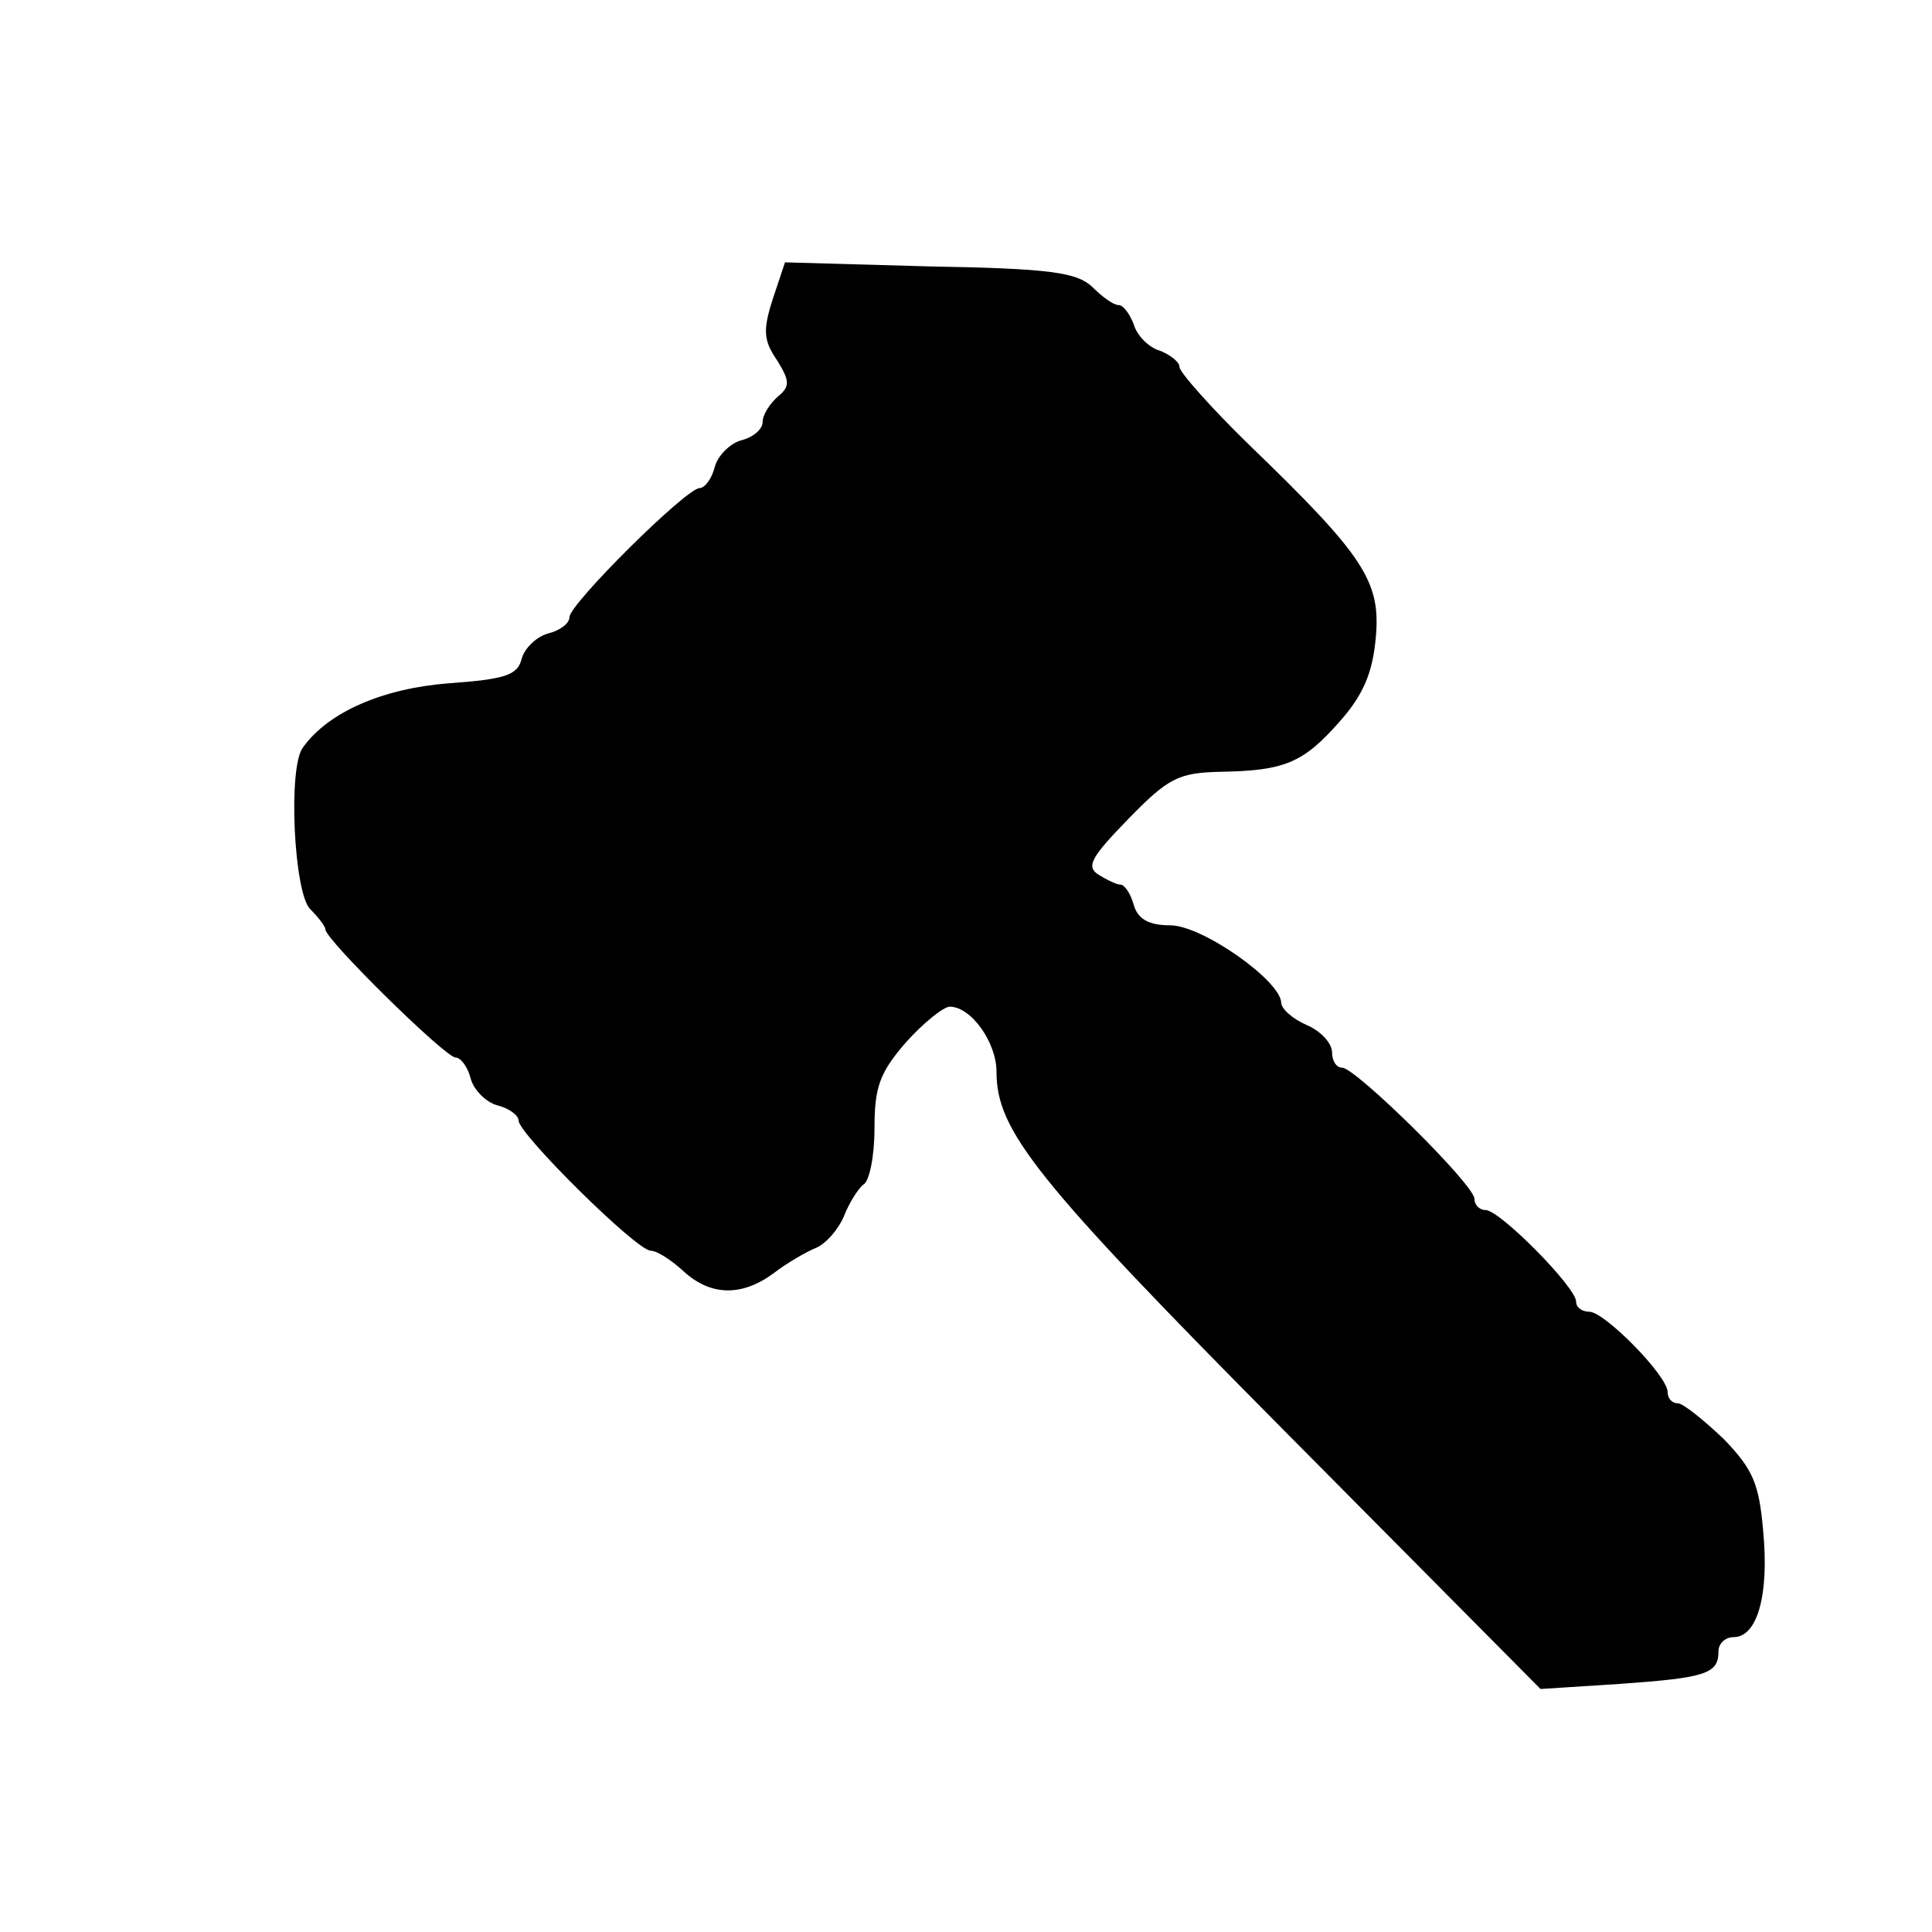
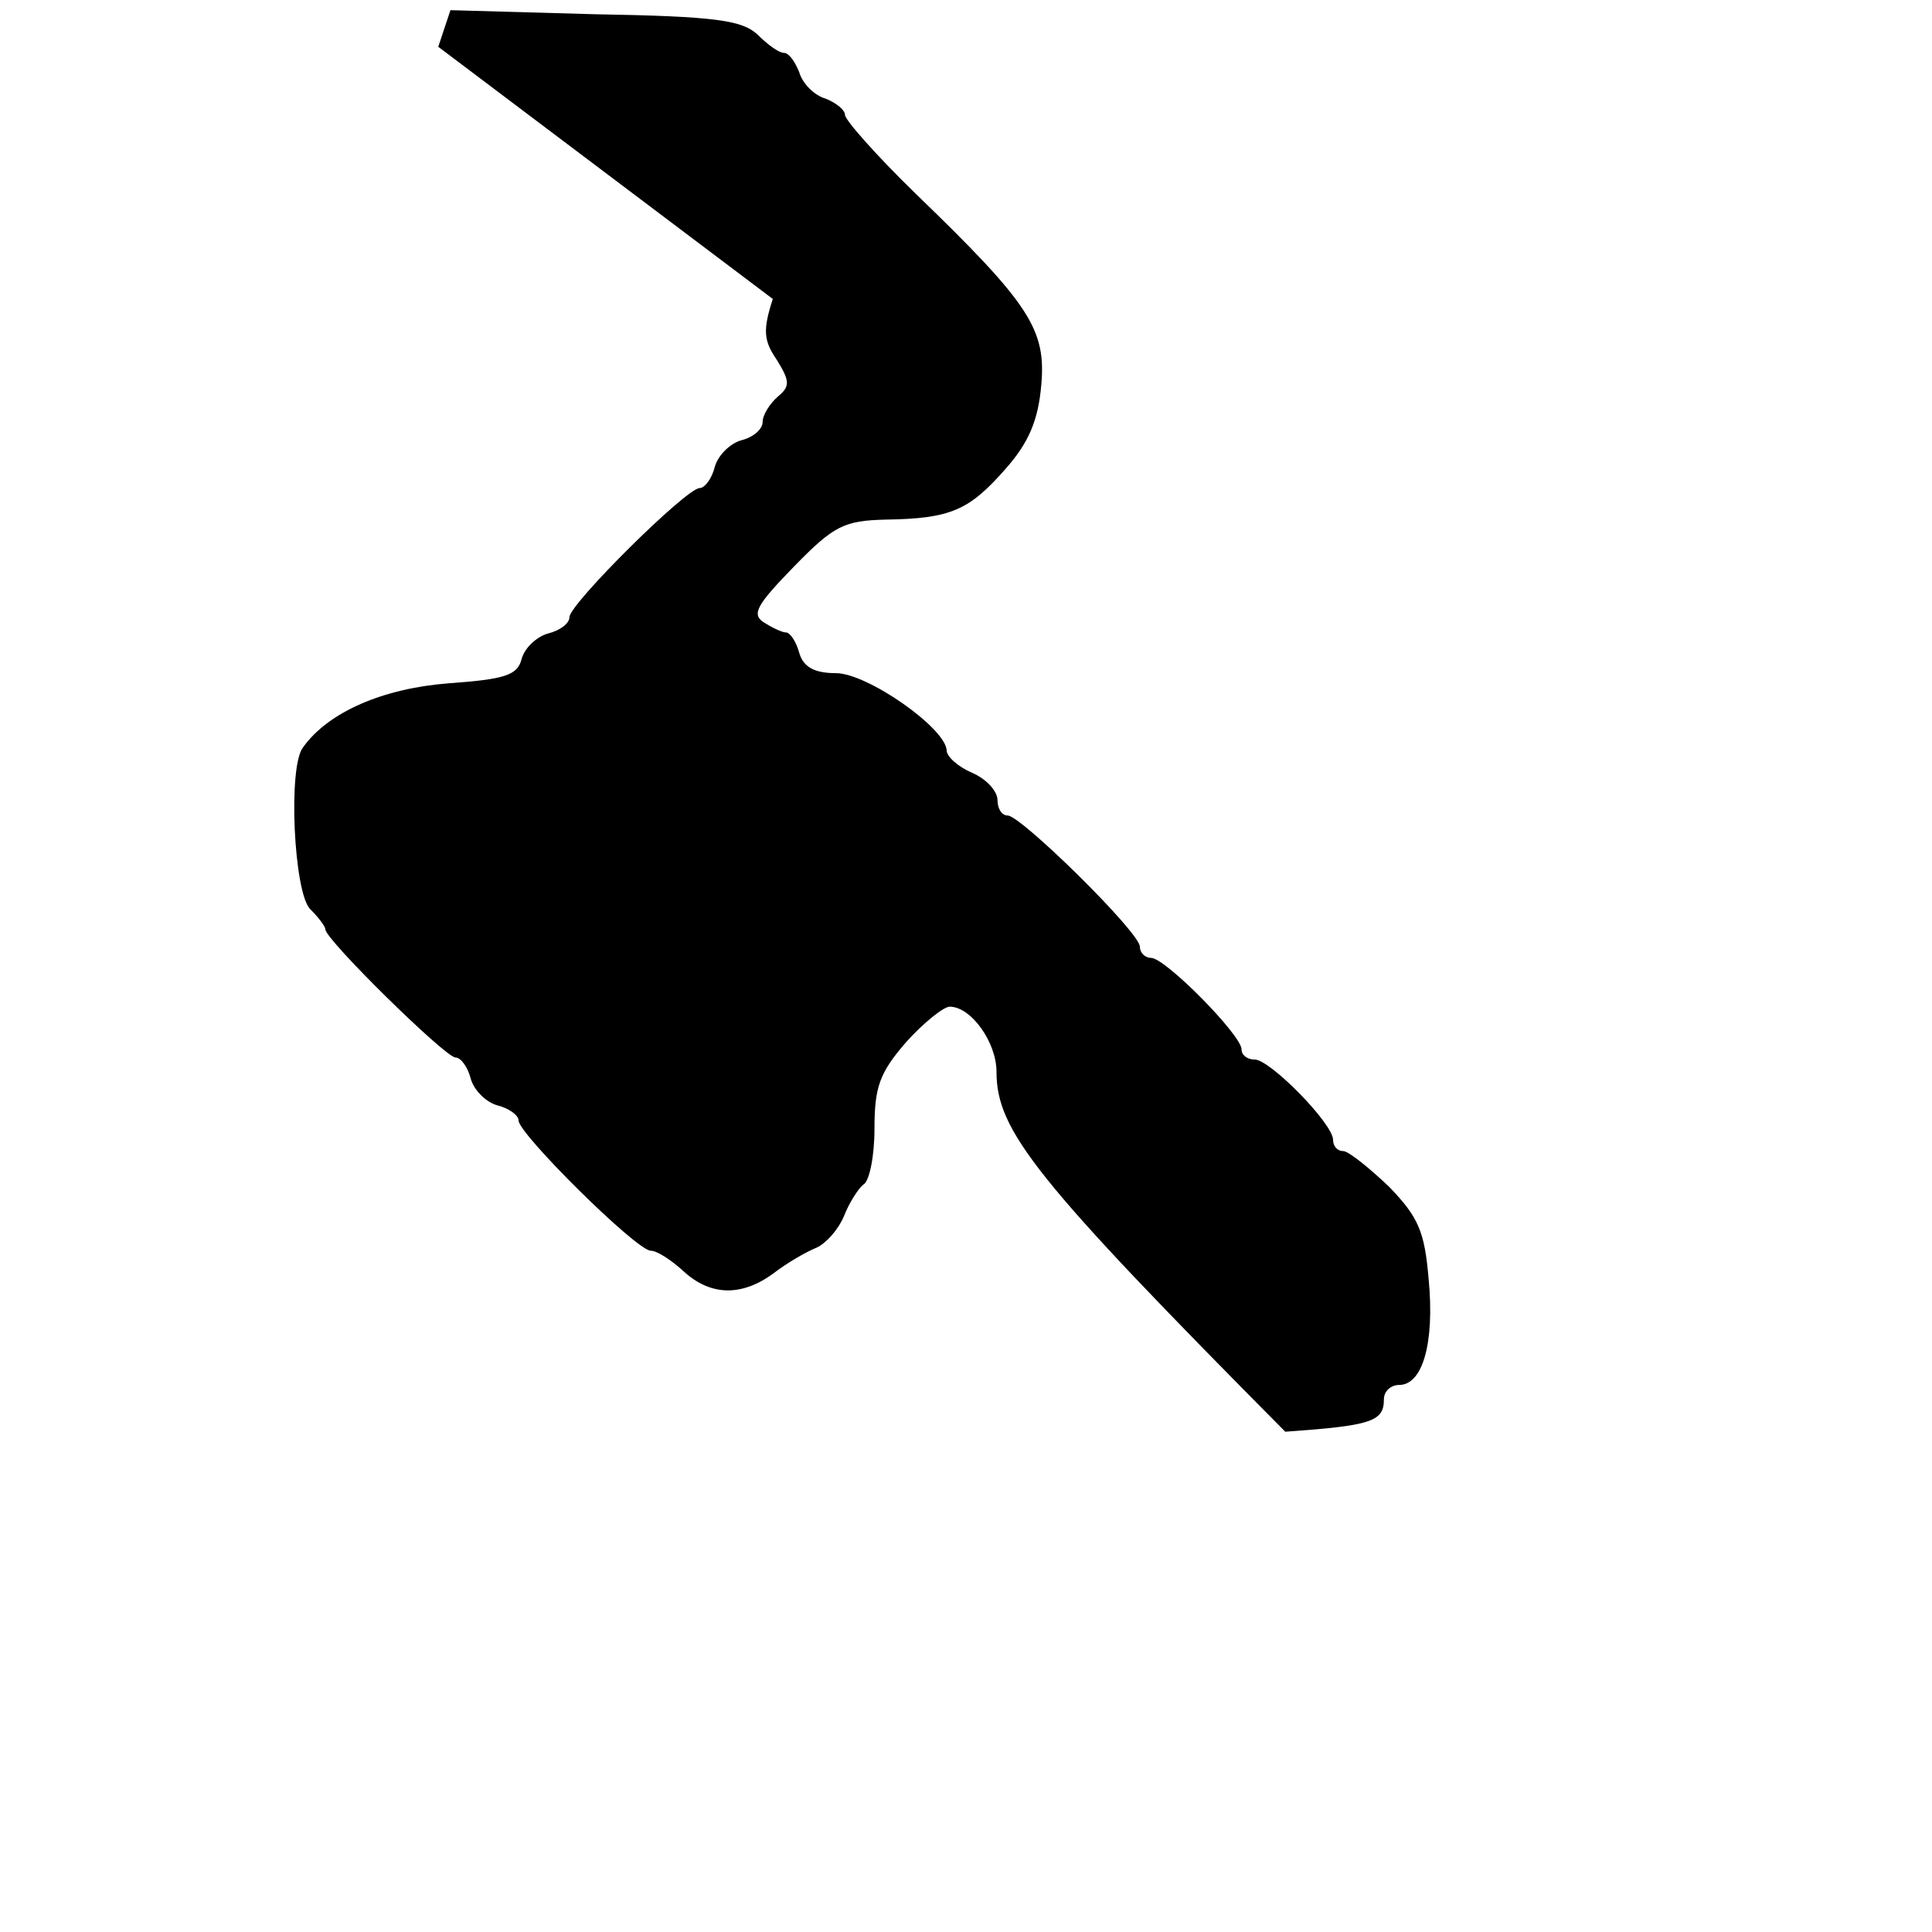
<svg xmlns="http://www.w3.org/2000/svg" version="1.0" width="190pt" height="190pt" viewBox="0 0 190 190" preserveAspectRatio="xMidYMid meet">
  <g transform="translate(0,190) scale(0.1,-0.1)" fill="#000000" stroke="none">
-     <path d="M760 1606 c-10 -31 -9 -41 4 -60 13 -21 13 -26 1 -36 -8 -7 -15 -18 -15 -25 0 -7 -9 -15 -21 -18 -11 -3 -23 -15 -26 -26 -3 -12 -10 -21 -15 -21 -13 0 -128 -114 -128 -127 0 -6 -9 -13 -21 -16 -11 -3 -23 -14 -26 -25 -4 -16 -16 -20 -72 -24 -64 -5 -118 -28 -143 -63 -15 -19 -9 -143 7 -159 8 -8 15 -17 15 -20 0 -10 118 -126 128 -126 5 0 12 -9 15 -21 3 -11 15 -23 26 -26 12 -3 21 -10 21 -15 0 -13 116 -128 130 -128 6 0 20 -9 32 -20 27 -25 58 -25 89 -2 13 10 32 21 42 25 9 4 21 17 27 31 5 13 14 27 19 31 6 3 11 28 11 55 0 41 5 55 31 85 17 19 37 35 43 35 21 0 46 -35 46 -64 0 -58 38 -106 284 -354 l251 -253 78 5 c85 6 97 10 97 32 0 8 7 14 15 14 23 0 35 41 29 104 -4 47 -10 61 -39 91 -20 19 -40 35 -45 35 -6 0 -10 5 -10 11 0 16 -62 79 -77 79 -7 0 -13 4 -13 10 0 14 -75 90 -89 90 -6 0 -11 5 -11 11 0 14 -117 129 -130 129 -6 0 -10 7 -10 15 0 9 -11 21 -25 27 -14 6 -25 16 -25 22 -1 22 -78 76 -109 76 -21 0 -32 6 -36 20 -3 11 -9 20 -13 20 -4 0 -14 5 -22 10 -12 8 -7 17 30 55 39 40 49 45 90 46 64 1 82 9 118 50 23 26 32 48 35 82 5 55 -11 80 -124 189 -38 37 -69 72 -69 77 0 5 -9 12 -19 16 -11 3 -23 15 -26 26 -4 10 -10 19 -15 19 -5 0 -16 8 -26 18 -15 14 -41 18 -160 20 l-142 4 -12 -36z" />
+     <path d="M760 1606 c-10 -31 -9 -41 4 -60 13 -21 13 -26 1 -36 -8 -7 -15 -18 -15 -25 0 -7 -9 -15 -21 -18 -11 -3 -23 -15 -26 -26 -3 -12 -10 -21 -15 -21 -13 0 -128 -114 -128 -127 0 -6 -9 -13 -21 -16 -11 -3 -23 -14 -26 -25 -4 -16 -16 -20 -72 -24 -64 -5 -118 -28 -143 -63 -15 -19 -9 -143 7 -159 8 -8 15 -17 15 -20 0 -10 118 -126 128 -126 5 0 12 -9 15 -21 3 -11 15 -23 26 -26 12 -3 21 -10 21 -15 0 -13 116 -128 130 -128 6 0 20 -9 32 -20 27 -25 58 -25 89 -2 13 10 32 21 42 25 9 4 21 17 27 31 5 13 14 27 19 31 6 3 11 28 11 55 0 41 5 55 31 85 17 19 37 35 43 35 21 0 46 -35 46 -64 0 -58 38 -106 284 -354 c85 6 97 10 97 32 0 8 7 14 15 14 23 0 35 41 29 104 -4 47 -10 61 -39 91 -20 19 -40 35 -45 35 -6 0 -10 5 -10 11 0 16 -62 79 -77 79 -7 0 -13 4 -13 10 0 14 -75 90 -89 90 -6 0 -11 5 -11 11 0 14 -117 129 -130 129 -6 0 -10 7 -10 15 0 9 -11 21 -25 27 -14 6 -25 16 -25 22 -1 22 -78 76 -109 76 -21 0 -32 6 -36 20 -3 11 -9 20 -13 20 -4 0 -14 5 -22 10 -12 8 -7 17 30 55 39 40 49 45 90 46 64 1 82 9 118 50 23 26 32 48 35 82 5 55 -11 80 -124 189 -38 37 -69 72 -69 77 0 5 -9 12 -19 16 -11 3 -23 15 -26 26 -4 10 -10 19 -15 19 -5 0 -16 8 -26 18 -15 14 -41 18 -160 20 l-142 4 -12 -36z" />
  </g>
</svg>